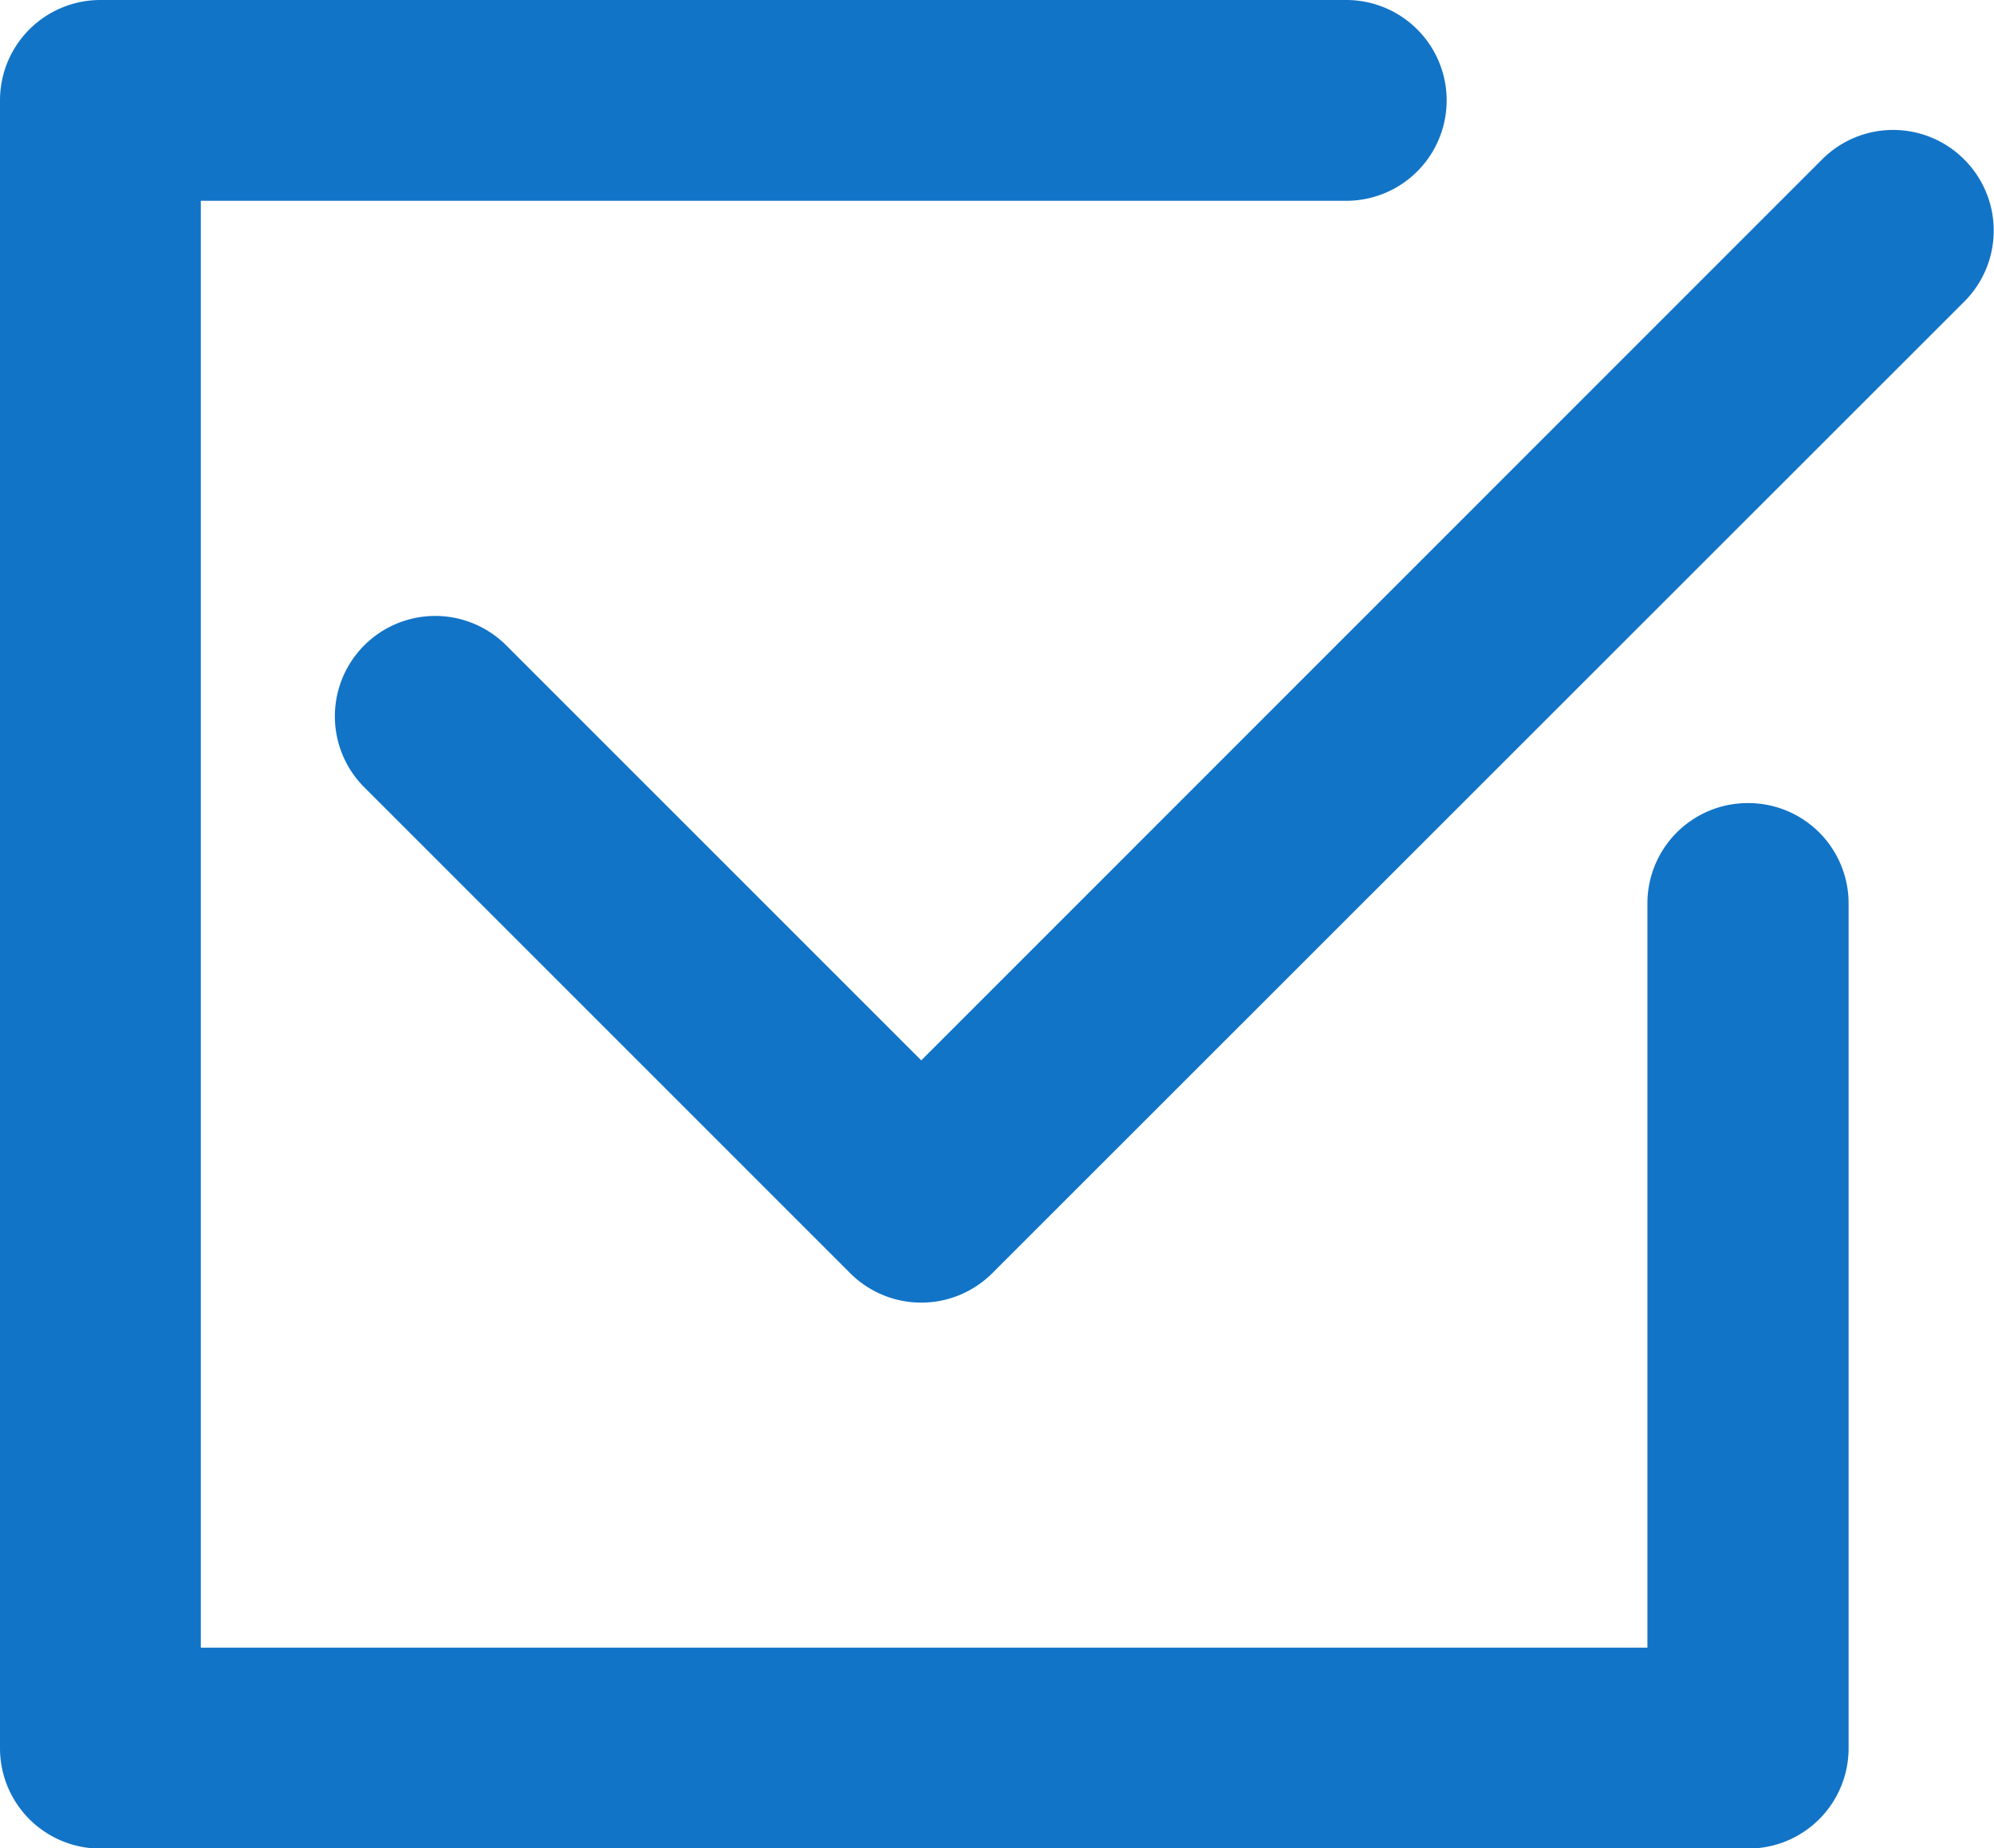
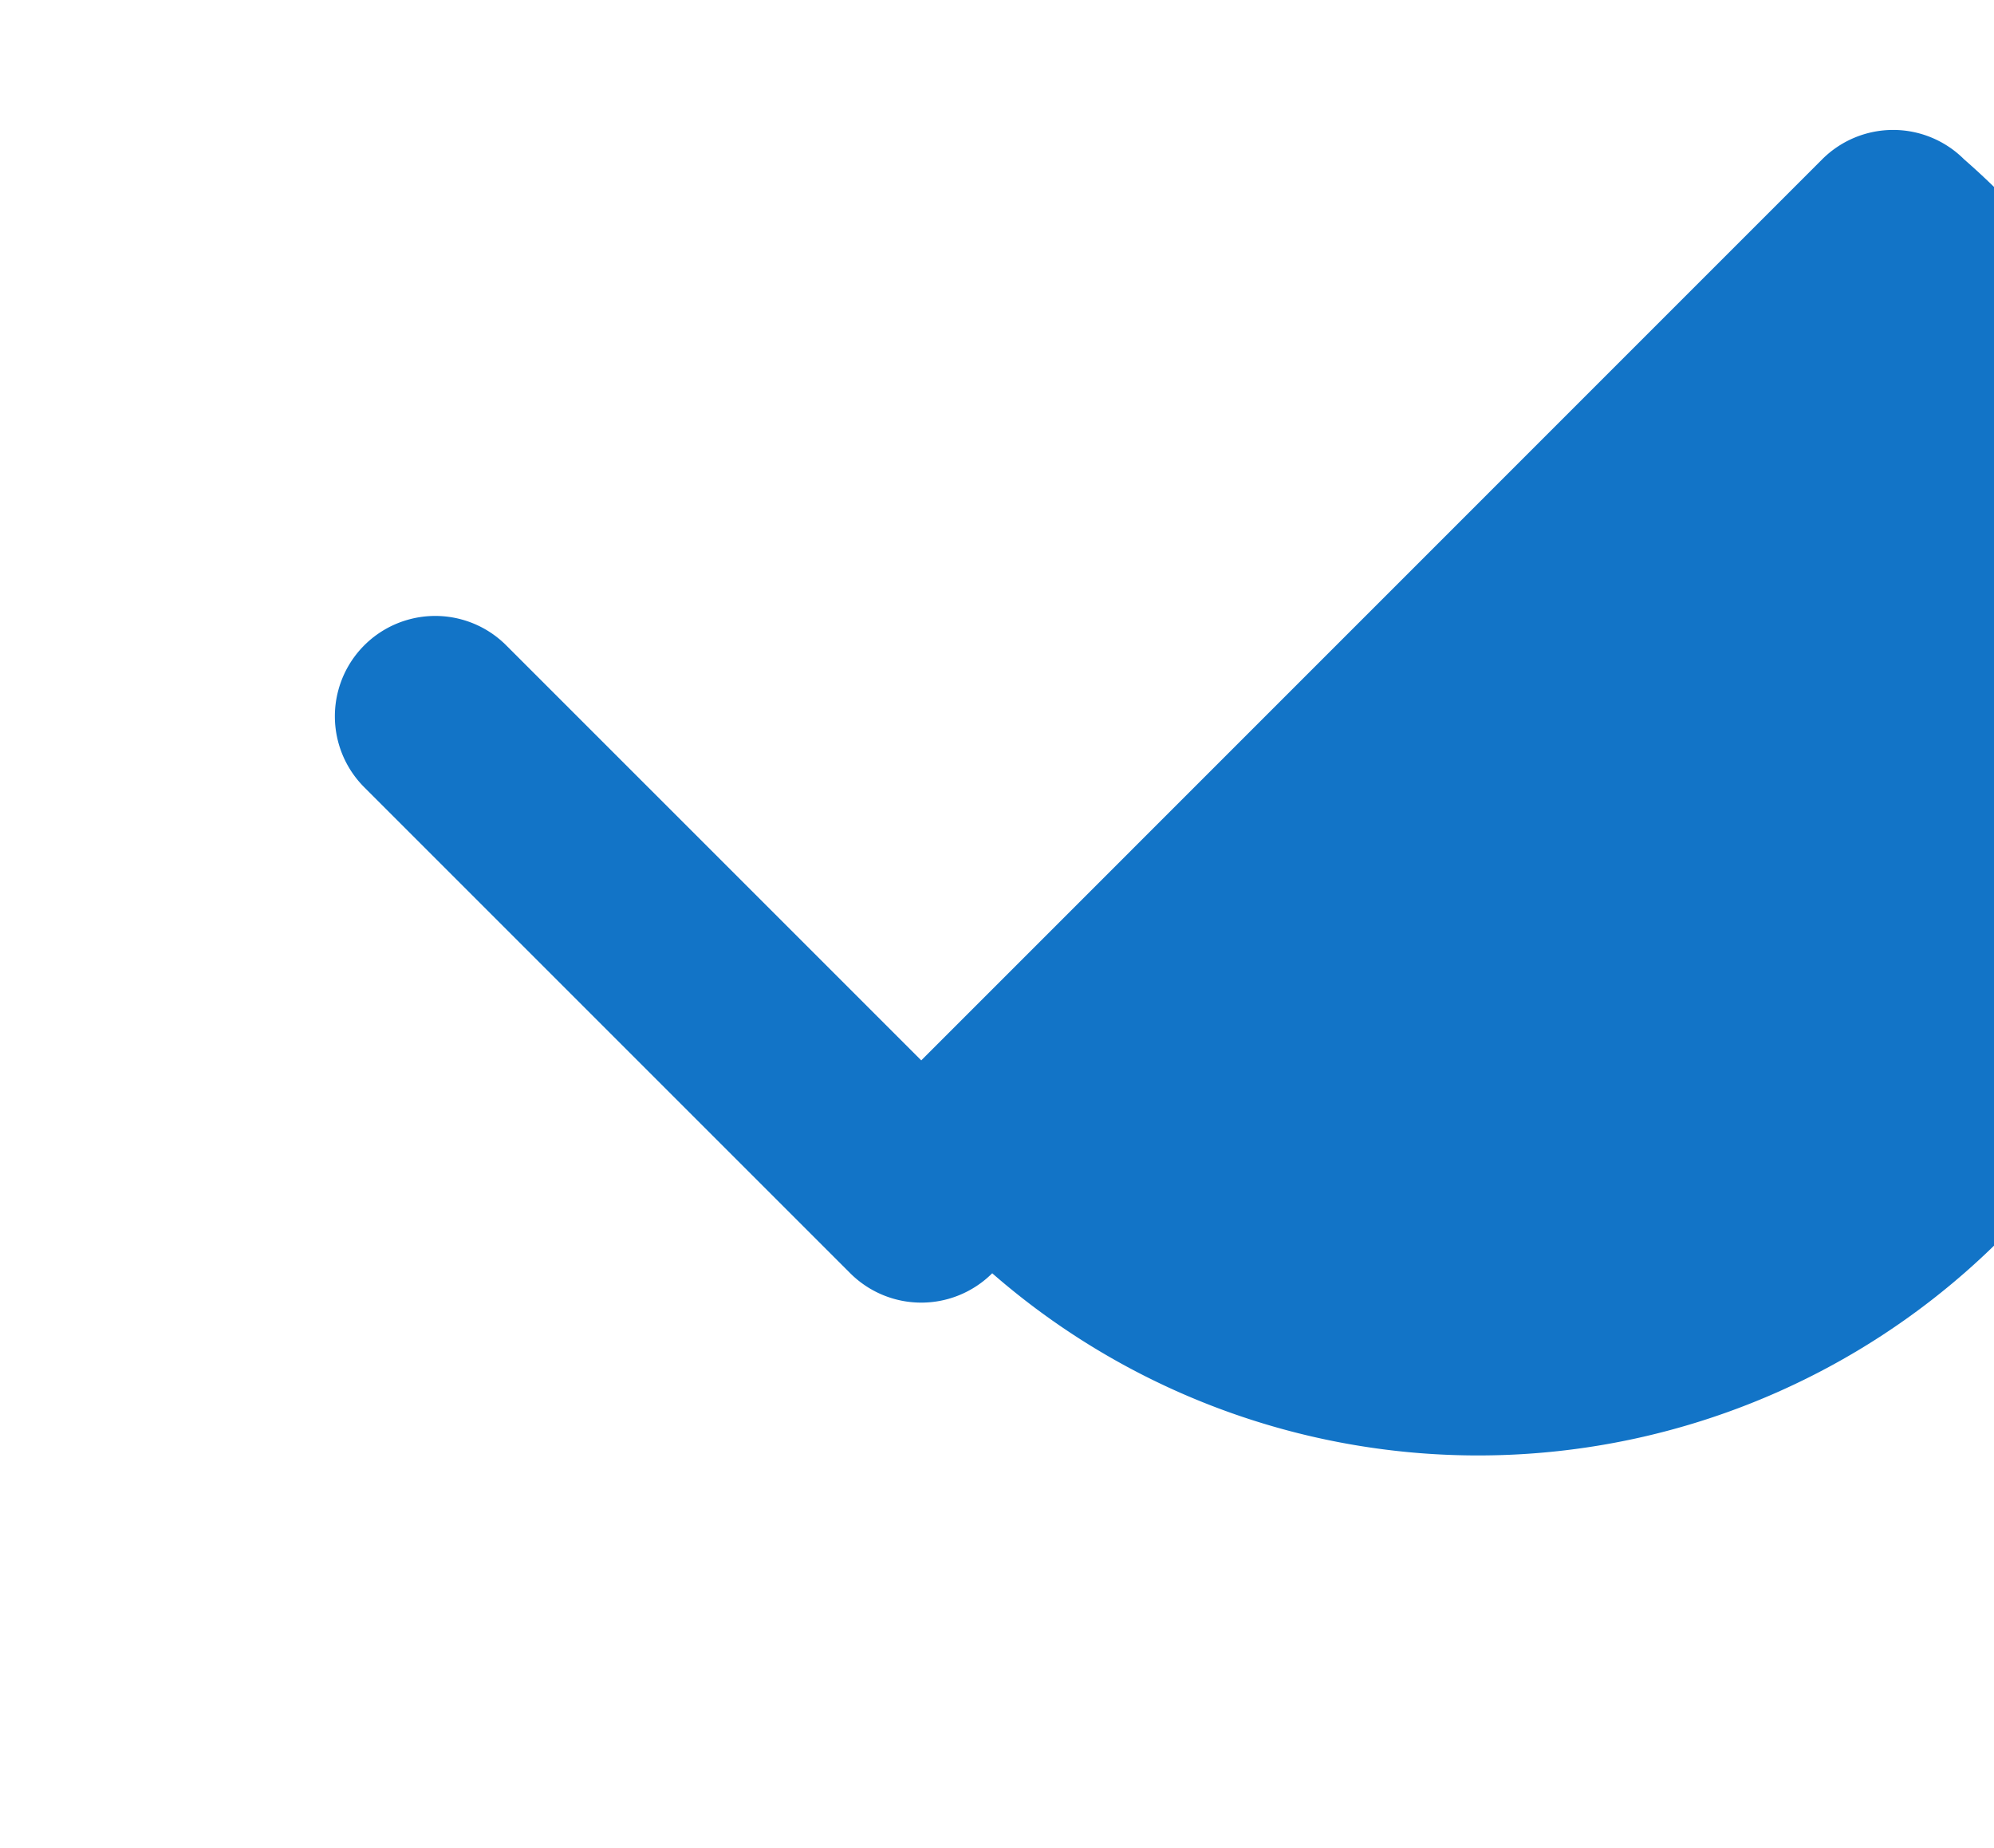
<svg xmlns="http://www.w3.org/2000/svg" width="15.004" height="13.907" viewBox="0 0 15.004 13.907">
  <g id="グループ_2886" data-name="グループ 2886" transform="translate(0 -5.445)">
-     <path id="パス_22544" data-name="パス 22544" d="M37.3,15.4a.755.755,0,0,0-1.068,0l-6.779,6.78-3.123-3.123a.755.755,0,1,0-1.068,1.068l3.657,3.657a.756.756,0,0,0,1.068,0L37.3,16.472A.756.756,0,0,0,37.3,15.4Z" transform="translate(-22.521 -8.756)" fill="#1274c7" />
-     <path id="パス_22545" data-name="パス 22545" d="M13.151,11.488a.755.755,0,0,0-.755.755v5.6H1.511V6.956H10.13a.755.755,0,1,0,0-1.511H.755A.755.755,0,0,0,0,6.2V18.6a.755.755,0,0,0,.755.755h12.4a.755.755,0,0,0,.755-.755V12.244A.755.755,0,0,0,13.151,11.488Z" fill="#1274c7" />
+     <path id="パス_22544" data-name="パス 22544" d="M37.3,15.4a.755.755,0,0,0-1.068,0l-6.779,6.78-3.123-3.123a.755.755,0,1,0-1.068,1.068l3.657,3.657a.756.756,0,0,0,1.068,0A.756.756,0,0,0,37.3,15.4Z" transform="translate(-22.521 -8.756)" fill="#1274c7" />
  </g>
</svg>